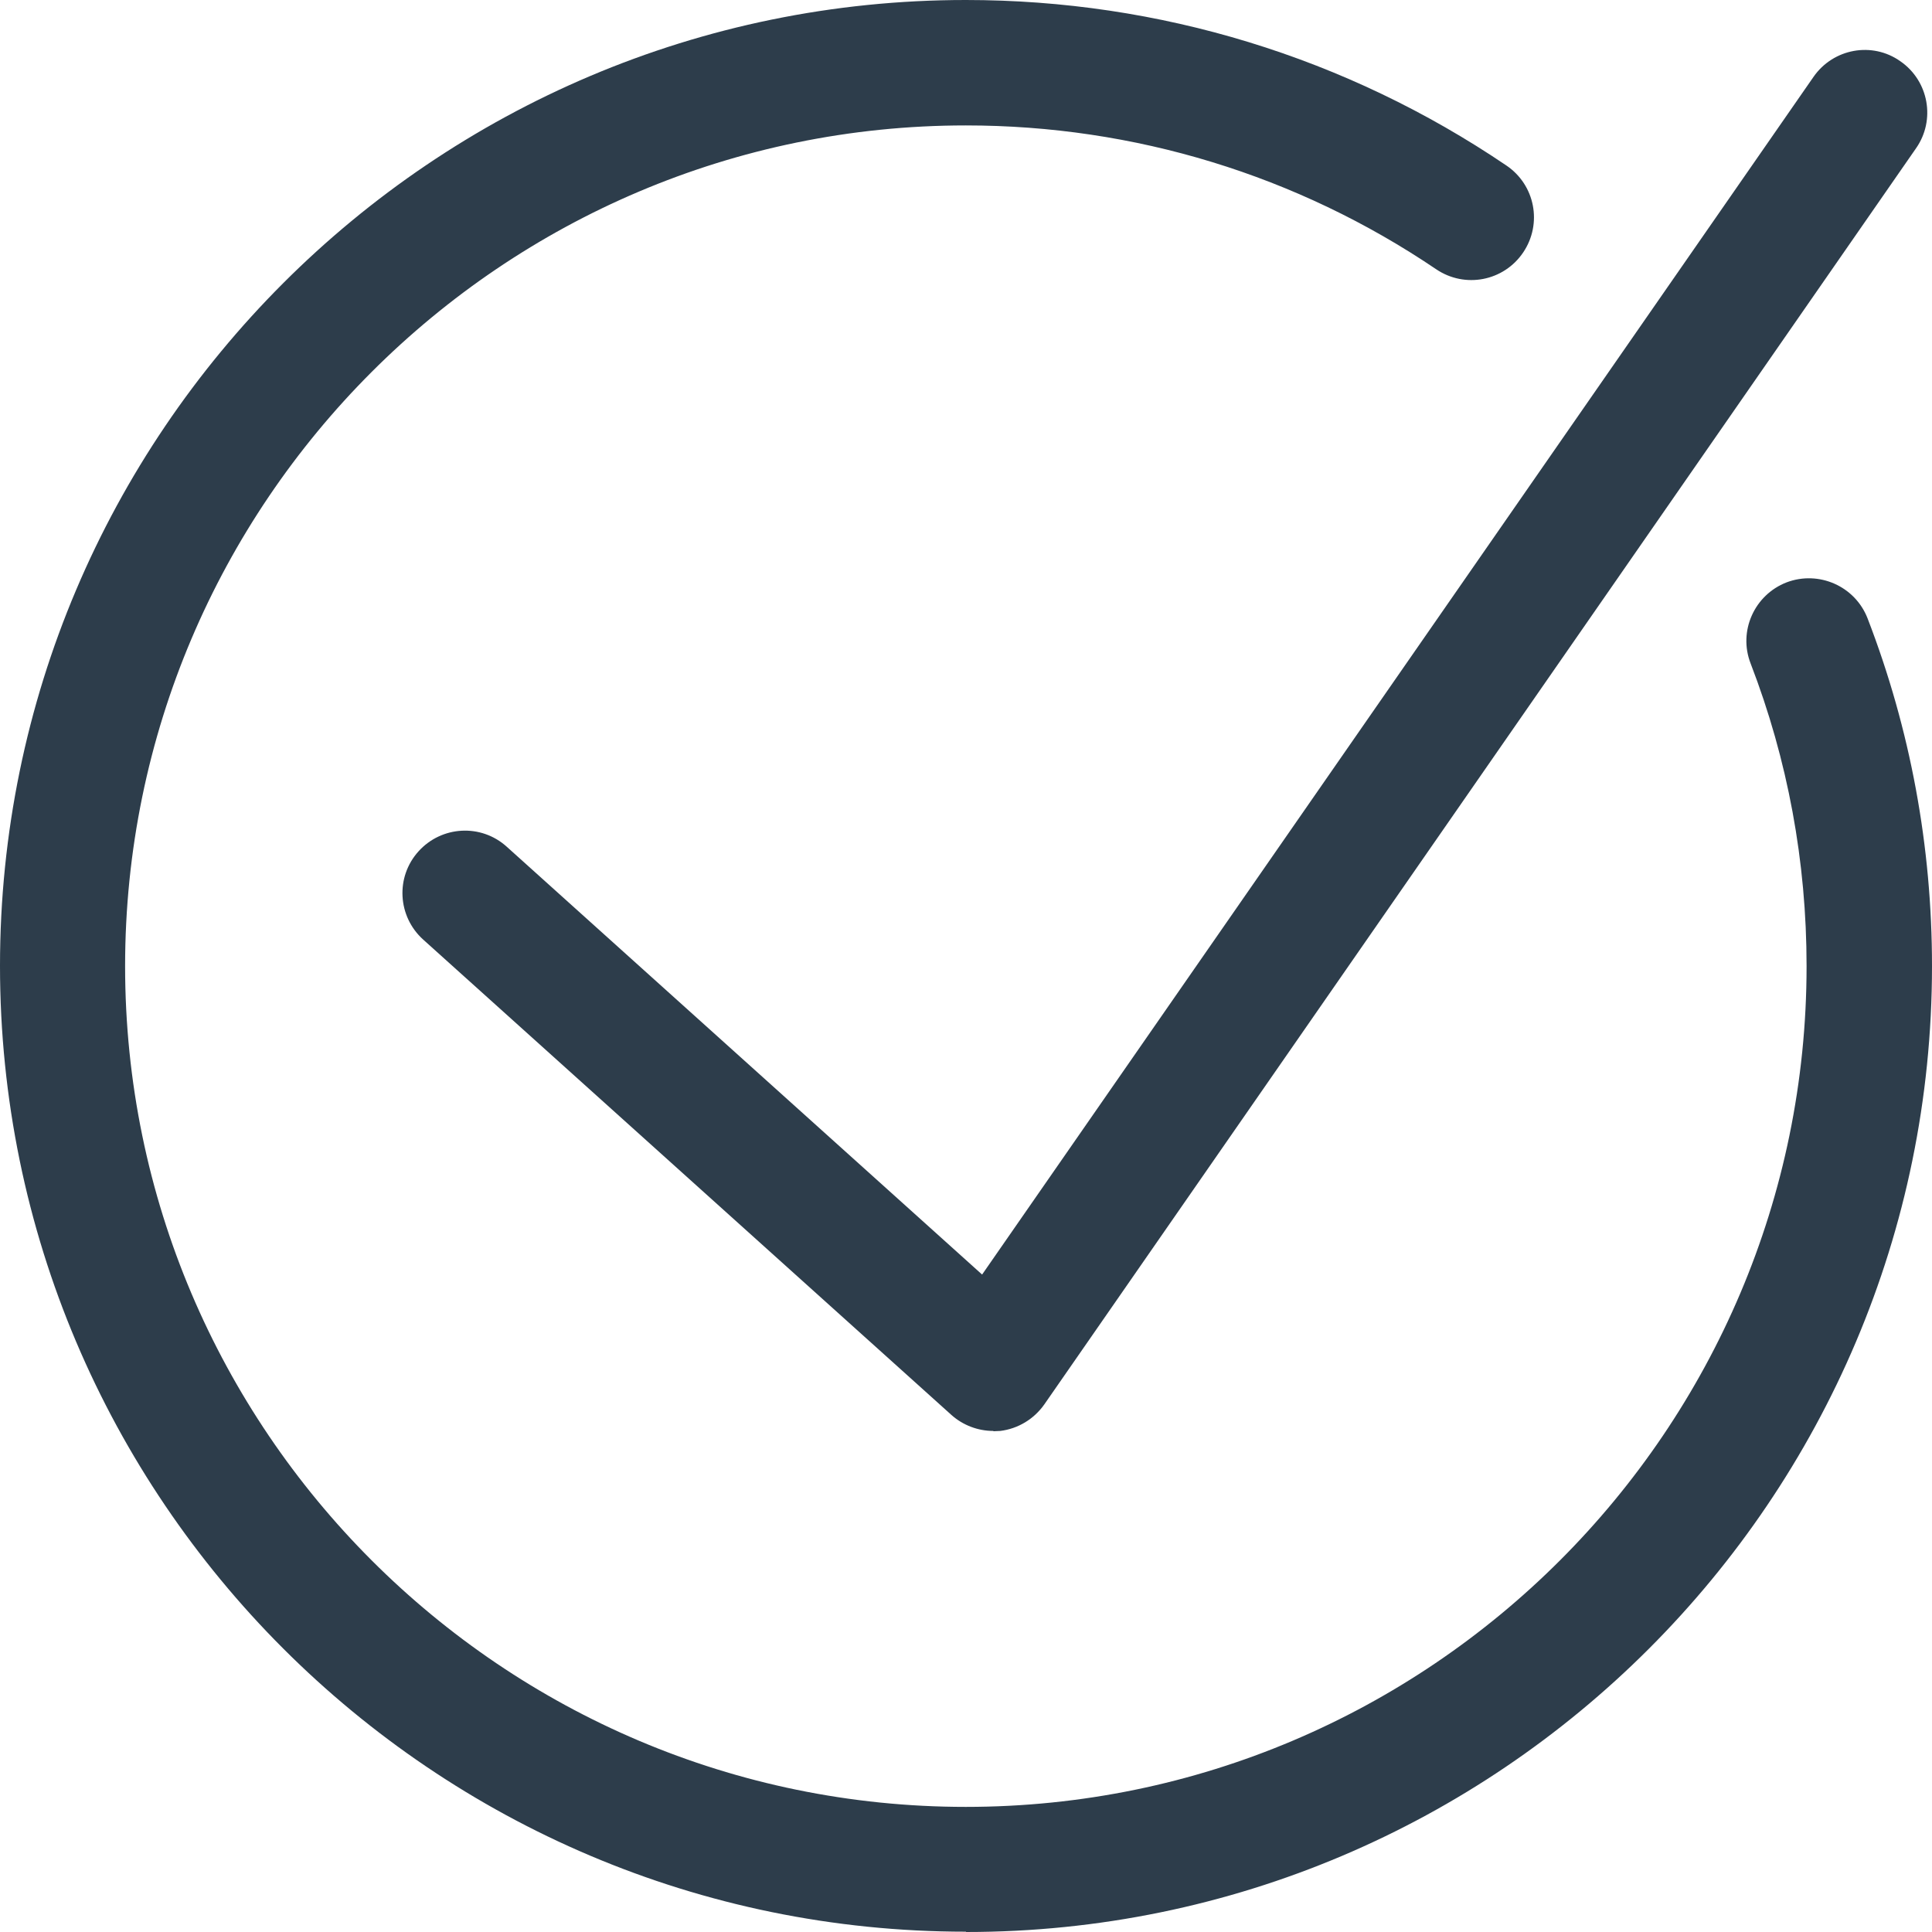
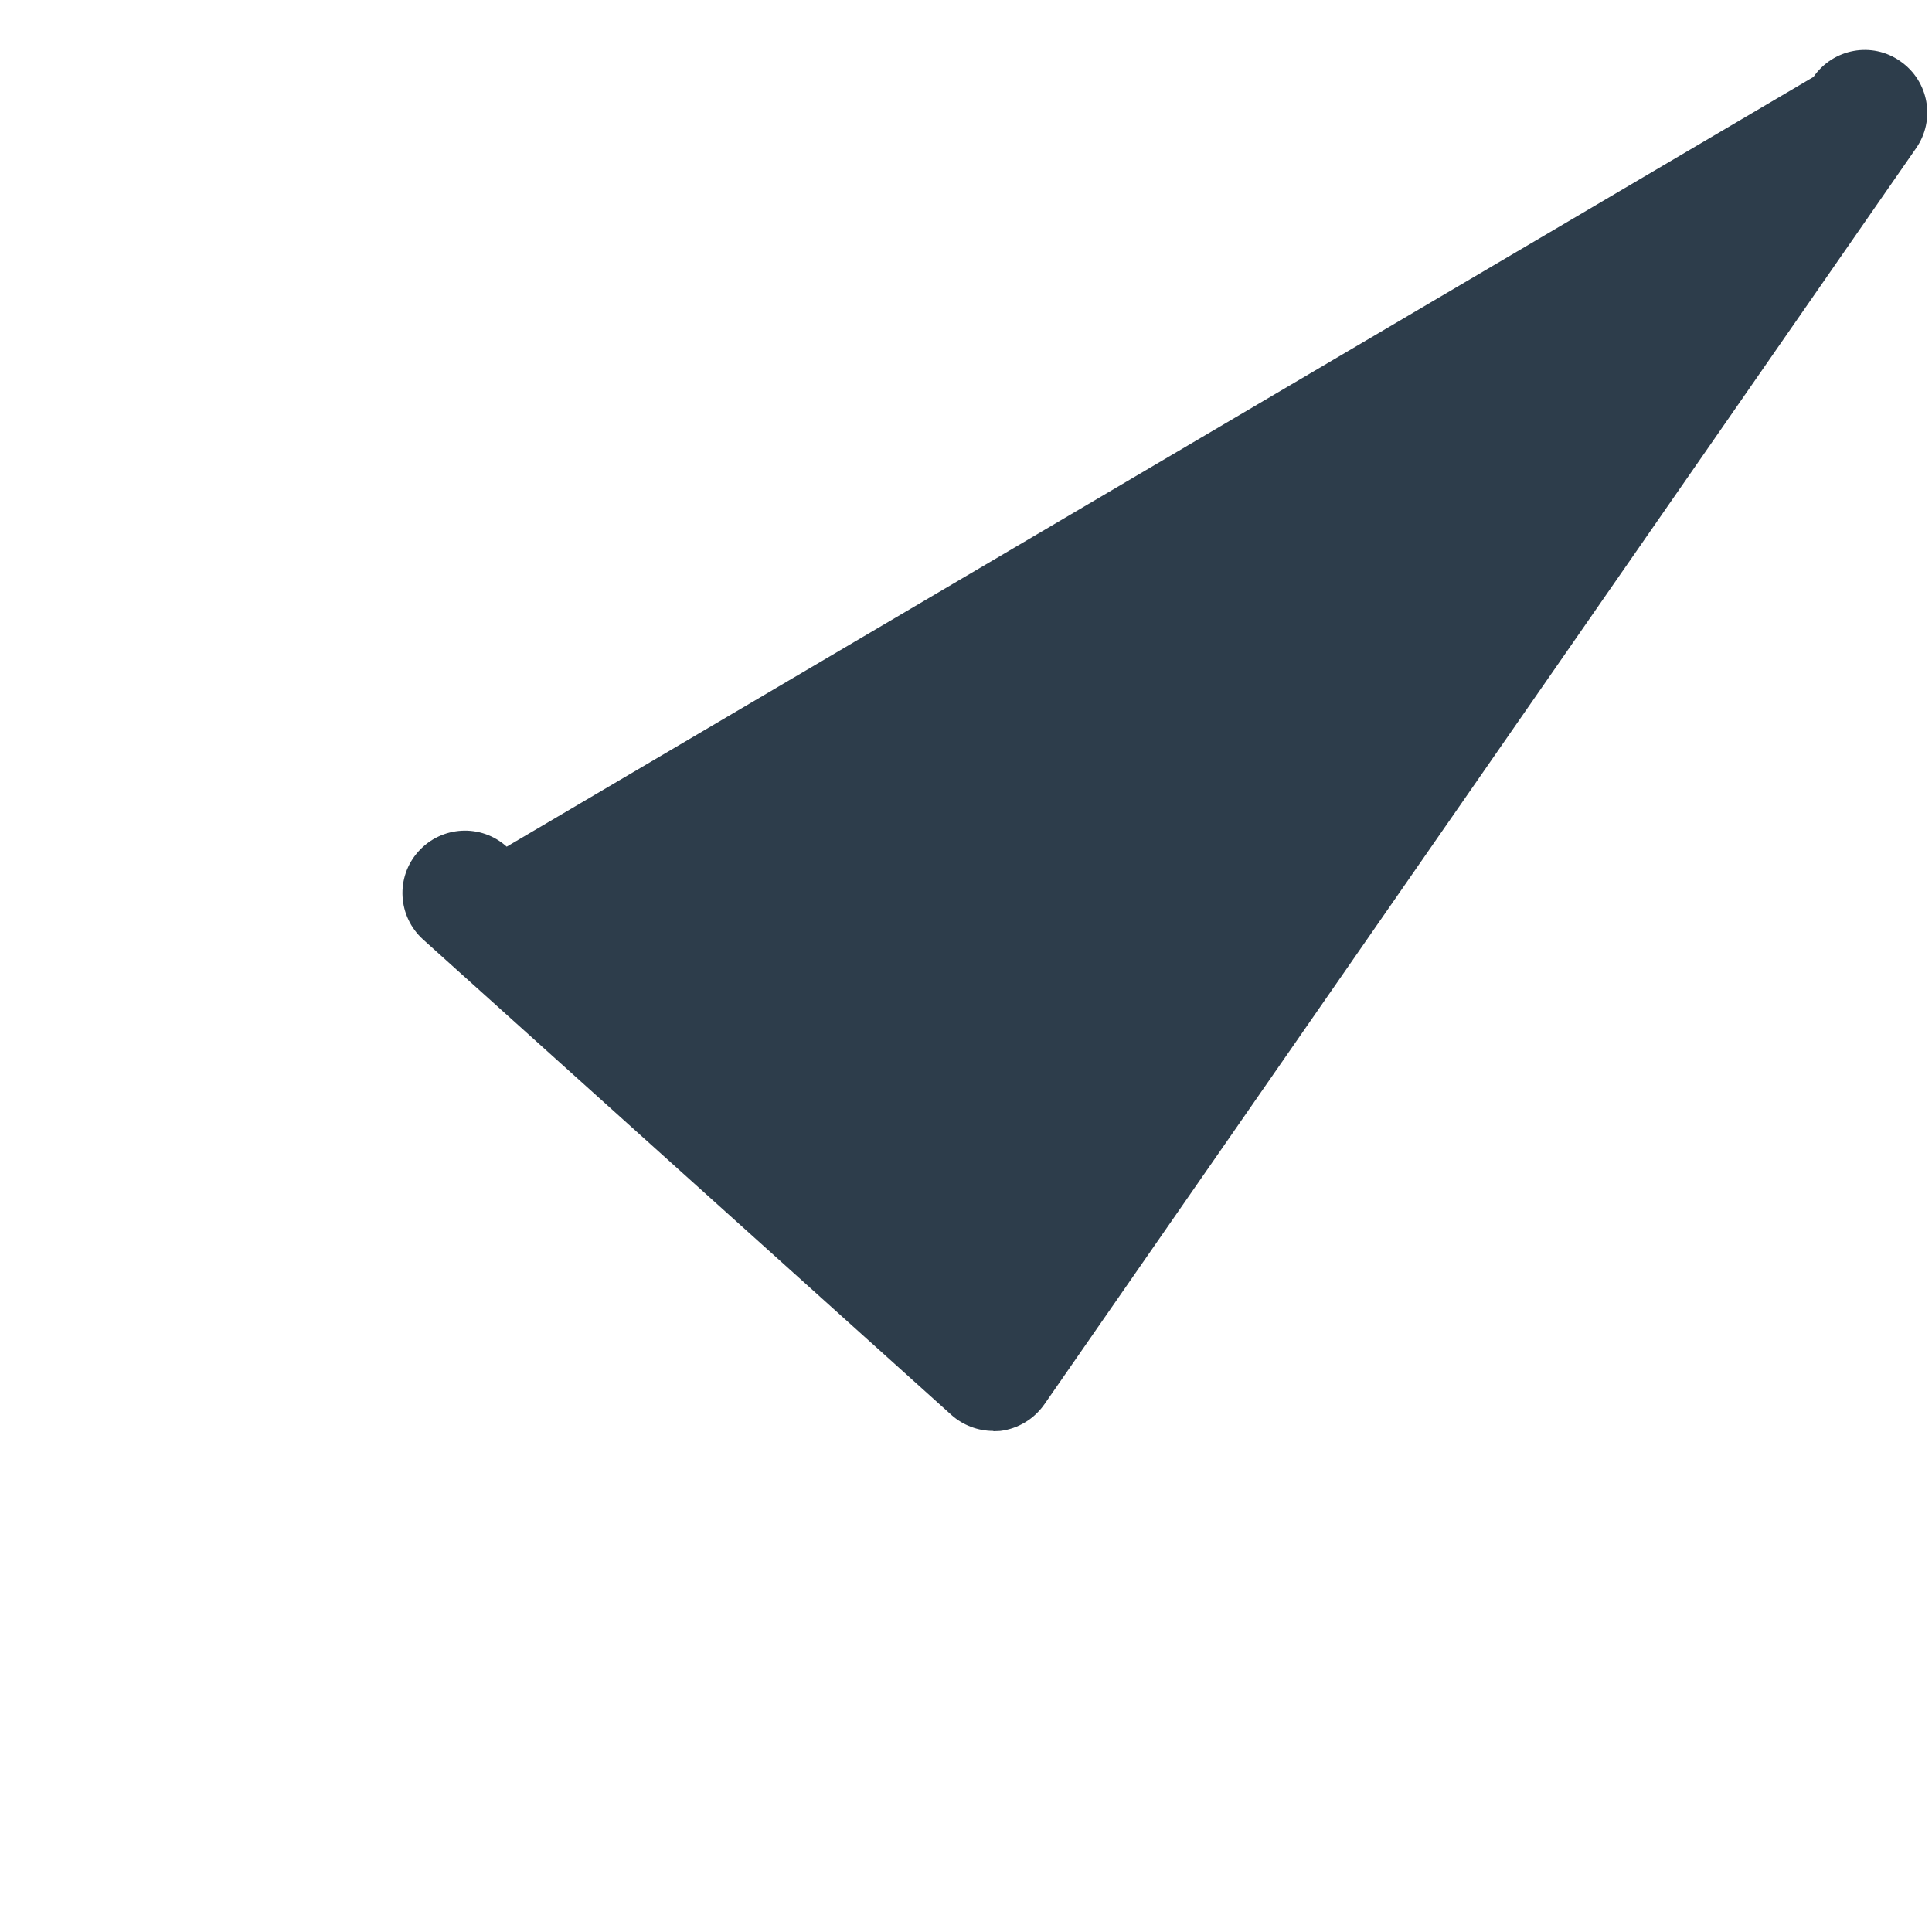
<svg xmlns="http://www.w3.org/2000/svg" id="Ebene_2" viewBox="0 0 61.77 61.77">
  <defs>
    <style>
      .cls-1 {
        fill: #2d3d4b;
      }
    </style>
  </defs>
  <g id="Ebene_1-2">
    <g id="Files_Done_S">
-       <path class="cls-1" d="M31.76,45.75c-.49,0-.97-.18-1.34-.51l-16.89-15.2c-.82-.74-.89-2-.15-2.82.74-.82,2-.89,2.82-.15l15.2,13.68L57.98,2.46c.63-.91,1.88-1.14,2.78-.5.91.63,1.13,1.88.5,2.78l-27.87,40.16c-.33.47-.84.78-1.41.85-.08,0-.15.01-.23.01h.01Z" />
-       <path class="cls-1" d="M30.88,61.76C13.85,61.76,0,47.91,0,30.88S13.85,0,30.88,0c6.19,0,12.17,1.83,17.28,5.29.92.62,1.16,1.86.54,2.78s-1.86,1.16-2.78.54c-4.45-3.01-9.65-4.6-15.04-4.6-14.82,0-26.88,12.06-26.88,26.88s12.06,26.88,26.88,26.88,26.88-12.06,26.88-26.88c0-3.34-.6-6.59-1.79-9.68-.4-1.03.12-2.19,1.15-2.59,1.03-.39,2.19.12,2.59,1.15,1.37,3.55,2.06,7.29,2.06,11.12,0,17.03-13.85,30.88-30.88,30.88h0Z" />
+       <path class="cls-1" d="M31.76,45.75c-.49,0-.97-.18-1.34-.51l-16.89-15.2c-.82-.74-.89-2-.15-2.82.74-.82,2-.89,2.82-.15L57.98,2.46c.63-.91,1.88-1.14,2.78-.5.91.63,1.13,1.88.5,2.78l-27.87,40.16c-.33.47-.84.78-1.41.85-.08,0-.15.01-.23.01h.01Z" />
    </g>
  </g>
</svg>